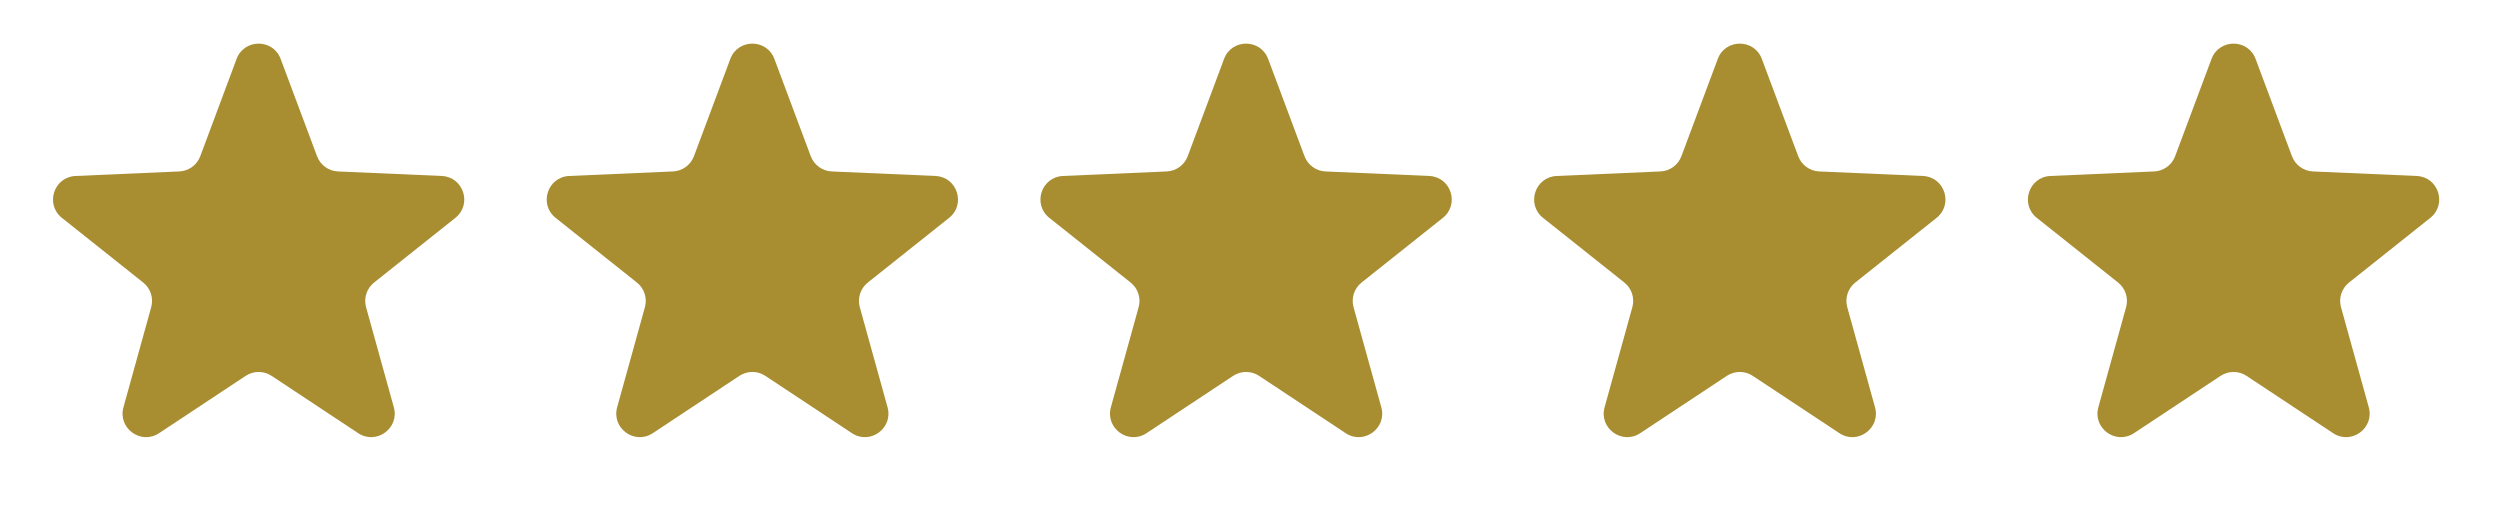
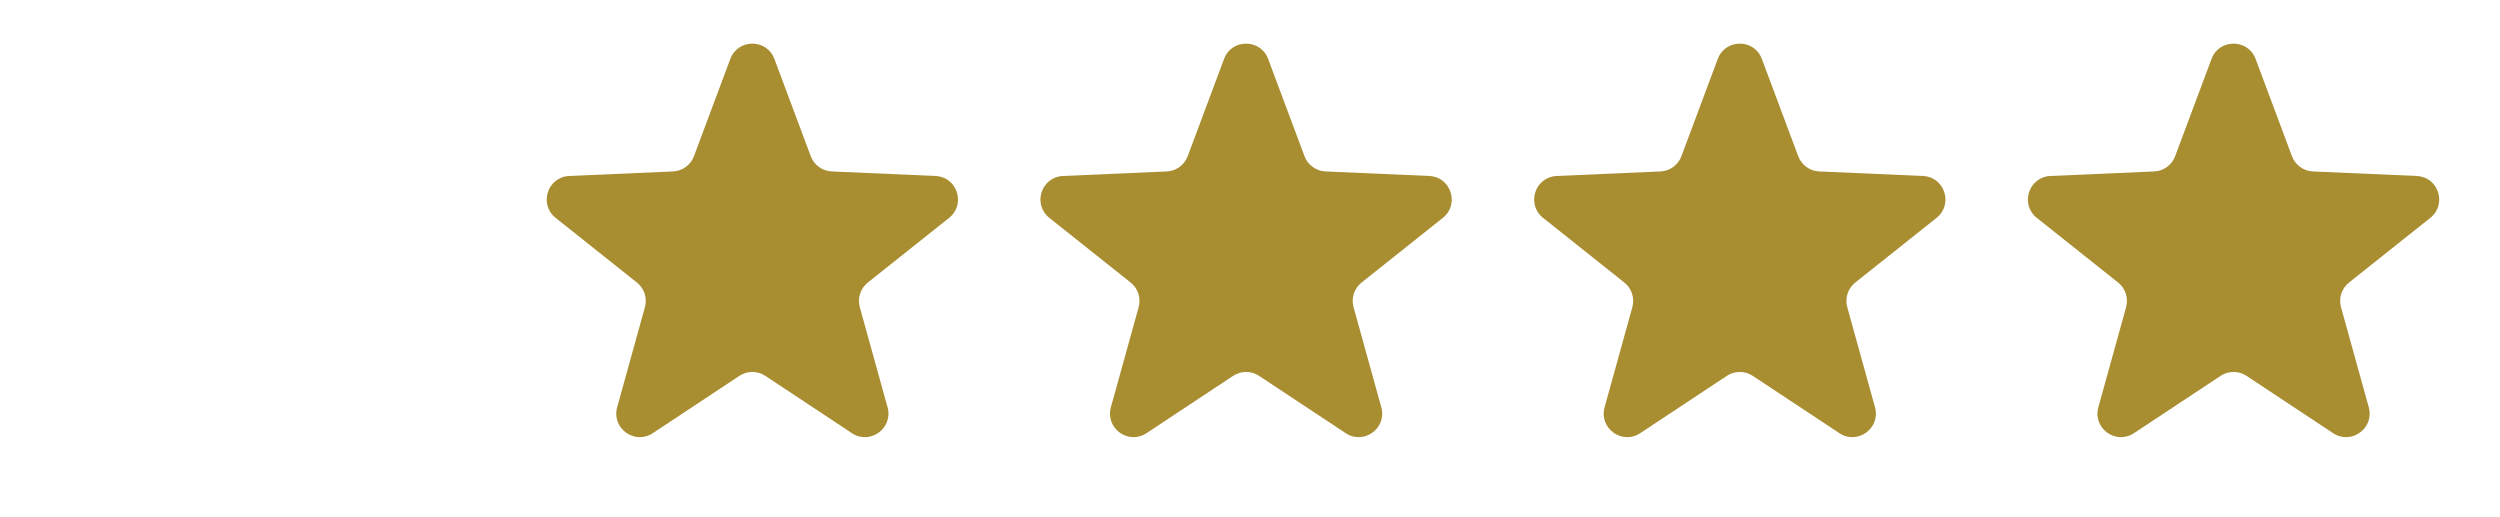
<svg xmlns="http://www.w3.org/2000/svg" fill="none" height="24" viewBox="0 0 116 24" width="116">
  <g fill="#a88e31">
-     <path d="m10.978 2.733c.353-.945 1.69-.945 2.044 0l1.688 4.514c.153.41.537.689.974.708l4.814.21c1.008.044 1.421 1.315.631 1.944l-3.771 3c-.343.273-.489.723-.372 1.145l1.288 4.644c.27.972-.812 1.758-1.653 1.201l-4.018-2.659c-.365-.242-.839-.242-1.204 0l-4.018 2.659c-.841.557-1.923-.229-1.653-1.201l1.288-4.644c.117-.422-.03-.873-.372-1.145l-3.771-3c-.79-.628-.377-1.9.632-1.944l4.814-.21c.437-.019.821-.298.974-.708z" />
    <path d="m33.887 2.733c.353-.945 1.69-.945 2.044 0l1.688 4.514c.153.41.537.689.974.708l4.814.21c1.008.044 1.421 1.315.631 1.944l-3.771 3c-.343.273-.489.723-.372 1.145l1.288 4.644c.27.972-.812 1.758-1.653 1.201l-4.018-2.659c-.365-.242-.839-.242-1.204 0l-4.019 2.659c-.841.557-1.923-.229-1.653-1.201l1.288-4.644c.117-.422-.029-.873-.372-1.145l-3.771-3c-.79-.628-.377-1.9.631-1.944l4.814-.21c.437-.019.821-.298.974-.708z" />
    <path d="m56.797 2.733c.353-.945 1.69-.945 2.044 0l1.688 4.514c.153.41.537.689.974.708l4.814.21c1.008.044 1.421 1.315.631 1.944l-3.771 3c-.343.273-.489.723-.372 1.145l1.288 4.644c.27.972-.812 1.758-1.653 1.201l-4.019-2.659c-.365-.242-.839-.242-1.204 0l-4.019 2.659c-.841.557-1.923-.229-1.653-1.201l1.288-4.644c.117-.422-.029-.873-.372-1.145l-3.771-3c-.79-.628-.377-1.9.632-1.944l4.814-.21c.437-.019.821-.298.974-.708z" />
    <path d="m79.705 2.733c.353-.945 1.69-.945 2.044 0l1.688 4.514c.153.41.537.689.974.708l4.814.21c1.008.044 1.421 1.315.631 1.944l-3.771 3c-.343.273-.489.723-.372 1.145l1.288 4.644c.27.972-.812 1.758-1.653 1.201l-4.019-2.659c-.365-.242-.839-.242-1.204 0l-4.019 2.659c-.841.557-1.923-.229-1.653-1.201l1.288-4.644c.117-.422-.029-.873-.372-1.145l-3.771-3c-.79-.628-.377-1.9.632-1.944l4.814-.21c.437-.019.821-.298.974-.708z" />
    <path d="m102.615 2.733c.353-.945 1.69-.945 2.044 0l1.687 4.514c.154.41.537.689.974.708l4.815.21c1.008.044 1.421 1.315.631 1.944l-3.771 3c-.342.273-.489.723-.372 1.145l1.288 4.644c.269.972-.812 1.758-1.654 1.201l-4.018-2.659c-.365-.242-.839-.242-1.204 0l-4.019 2.659c-.841.557-1.923-.229-1.653-1.201l1.288-4.644c.117-.422-.03-.873-.372-1.145l-3.771-3c-.79-.628-.377-1.9.631-1.944l4.814-.21c.437-.019.821-.298.974-.708z" />
  </g>
</svg>